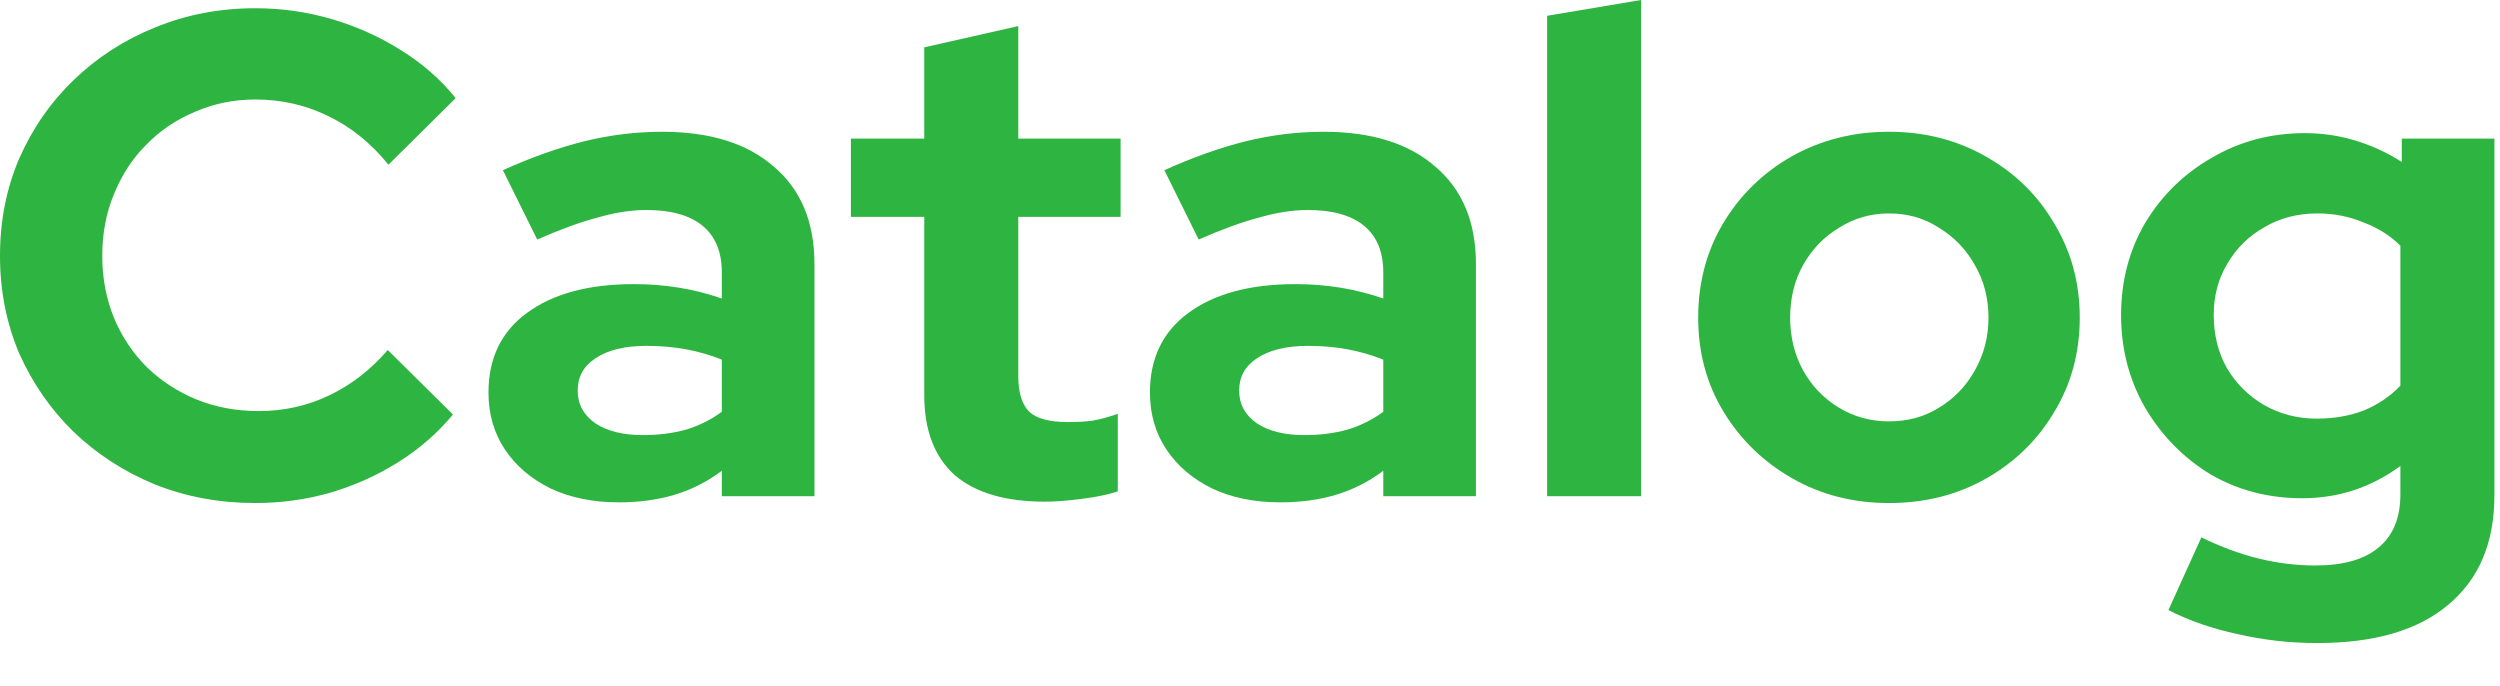
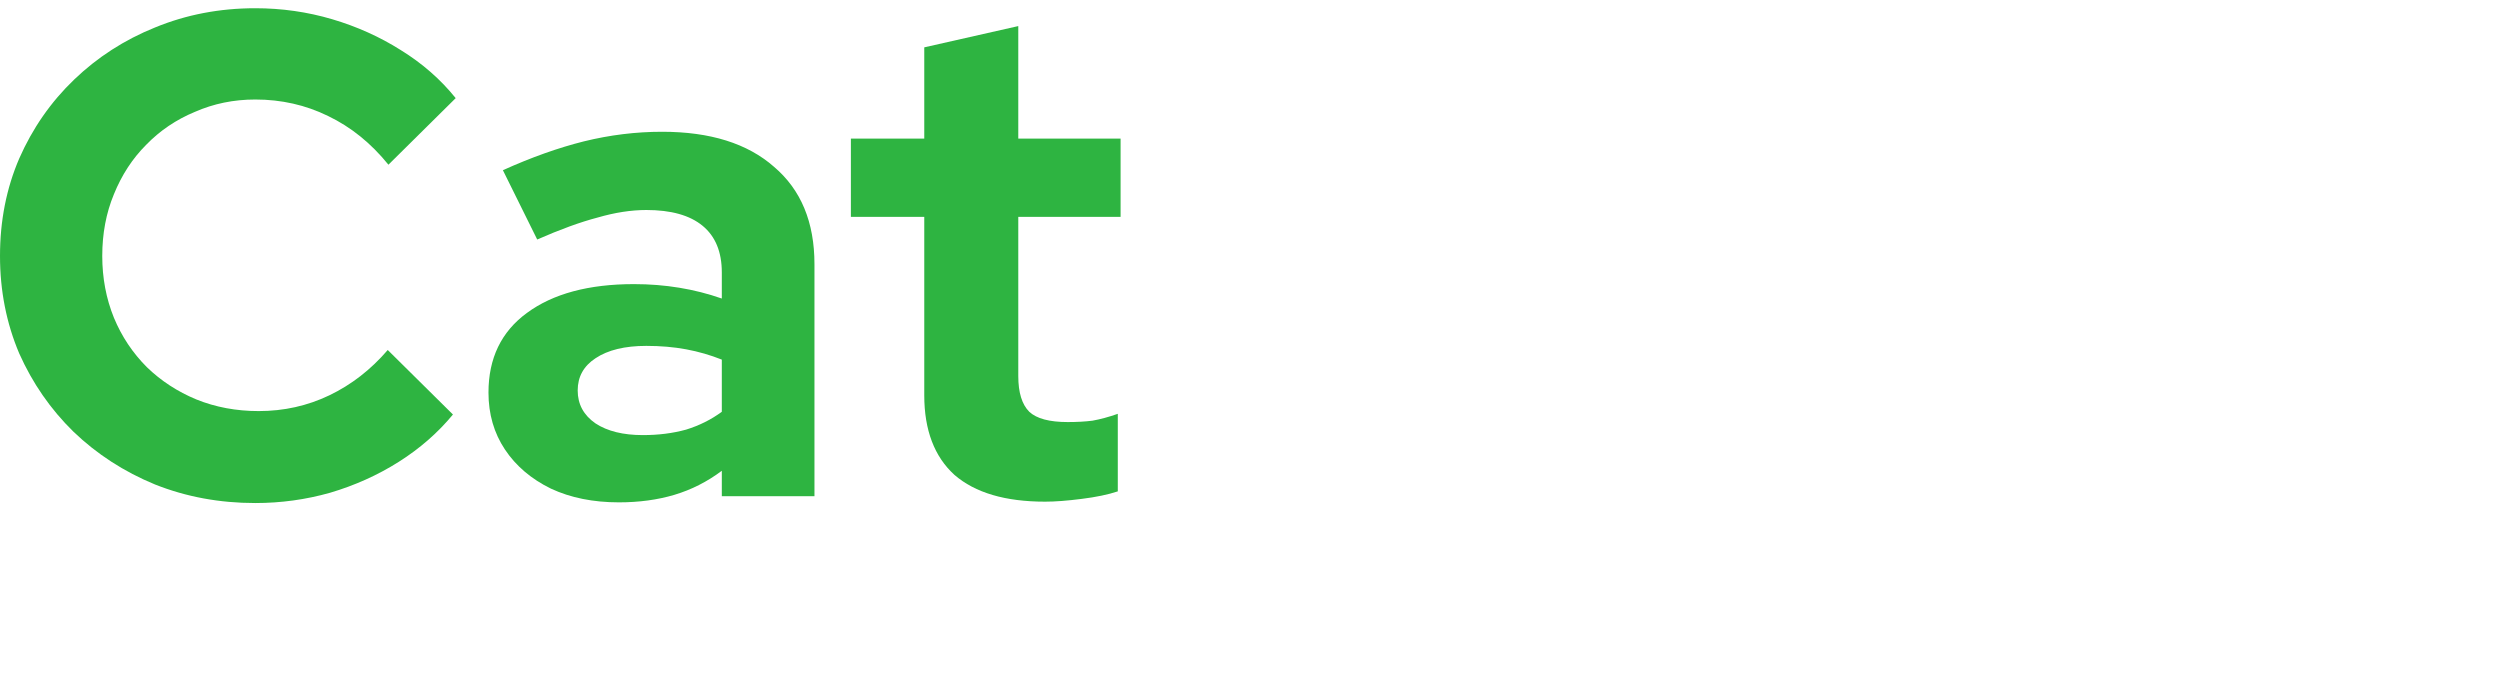
<svg xmlns="http://www.w3.org/2000/svg" fill="none" height="100%" overflow="visible" preserveAspectRatio="none" style="display: block;" viewBox="0 0 51 14" width="100%">
  <g id="Catalog">
-     <path d="M47.274 13.118C46.714 13.118 46.172 13.057 45.65 12.936C45.127 12.824 44.656 12.661 44.236 12.446L44.908 10.962C45.309 11.158 45.701 11.303 46.084 11.396C46.466 11.489 46.849 11.536 47.232 11.536C47.801 11.536 48.23 11.415 48.52 11.172C48.818 10.929 48.968 10.565 48.968 10.08V9.506C48.37 9.945 47.703 10.164 46.966 10.164C46.275 10.164 45.65 10.001 45.09 9.674C44.539 9.338 44.096 8.885 43.76 8.316C43.433 7.747 43.27 7.117 43.27 6.426C43.27 5.735 43.433 5.11 43.76 4.55C44.096 3.99 44.548 3.547 45.118 3.22C45.687 2.884 46.322 2.716 47.022 2.716C47.376 2.716 47.722 2.767 48.058 2.87C48.394 2.973 48.706 3.117 48.996 3.304V2.828H50.886V10.108C50.886 11.069 50.573 11.811 49.948 12.334C49.332 12.857 48.44 13.118 47.274 13.118ZM47.26 8.54C47.614 8.54 47.936 8.484 48.226 8.372C48.515 8.251 48.762 8.083 48.968 7.868V5.012C48.762 4.807 48.51 4.648 48.212 4.536C47.922 4.415 47.61 4.354 47.274 4.354C46.872 4.354 46.513 4.447 46.196 4.634C45.878 4.811 45.626 5.059 45.44 5.376C45.253 5.684 45.16 6.034 45.16 6.426C45.16 6.827 45.248 7.187 45.426 7.504C45.612 7.821 45.864 8.073 46.182 8.26C46.508 8.447 46.868 8.54 47.26 8.54Z" fill="#2EB441" id="Vector" />
-     <path d="M38.535 10.262C37.807 10.262 37.149 10.094 36.561 9.758C35.973 9.422 35.506 8.969 35.161 8.4C34.815 7.831 34.643 7.191 34.643 6.482C34.643 5.773 34.811 5.133 35.147 4.564C35.492 3.985 35.959 3.528 36.547 3.192C37.144 2.856 37.807 2.688 38.535 2.688C39.263 2.688 39.921 2.856 40.509 3.192C41.106 3.528 41.573 3.985 41.909 4.564C42.254 5.133 42.427 5.773 42.427 6.482C42.427 7.191 42.254 7.831 41.909 8.4C41.573 8.969 41.111 9.422 40.523 9.758C39.935 10.094 39.272 10.262 38.535 10.262ZM38.535 8.596C38.917 8.596 39.258 8.503 39.557 8.316C39.865 8.129 40.107 7.877 40.285 7.56C40.471 7.233 40.565 6.874 40.565 6.482C40.565 6.081 40.471 5.721 40.285 5.404C40.107 5.087 39.865 4.835 39.557 4.648C39.258 4.452 38.917 4.354 38.535 4.354C38.161 4.354 37.821 4.452 37.513 4.648C37.205 4.835 36.962 5.087 36.785 5.404C36.607 5.721 36.519 6.081 36.519 6.482C36.519 6.874 36.607 7.233 36.785 7.56C36.962 7.877 37.205 8.129 37.513 8.316C37.821 8.503 38.161 8.596 38.535 8.596Z" fill="#2EB441" id="Vector_2" />
-     <path d="M31.561 10.122V0.322L33.479 -5.22362e-05V10.122H31.561Z" fill="#2EB441" id="Vector_3" />
-     <path d="M26.119 10.248C25.596 10.248 25.134 10.155 24.733 9.968C24.332 9.772 24.019 9.506 23.795 9.17C23.571 8.834 23.459 8.447 23.459 8.008C23.459 7.308 23.72 6.767 24.243 6.384C24.775 5.992 25.503 5.796 26.427 5.796C27.062 5.796 27.659 5.894 28.219 6.09V5.558C28.219 5.138 28.088 4.821 27.827 4.606C27.566 4.391 27.183 4.284 26.679 4.284C26.371 4.284 26.04 4.335 25.685 4.438C25.33 4.531 24.92 4.681 24.453 4.886L23.753 3.472C24.332 3.211 24.882 3.015 25.405 2.884C25.937 2.753 26.469 2.688 27.001 2.688C27.981 2.688 28.742 2.926 29.283 3.402C29.834 3.869 30.109 4.531 30.109 5.39V10.122H28.219V9.604C27.92 9.828 27.598 9.991 27.253 10.094C26.908 10.197 26.53 10.248 26.119 10.248ZM25.279 7.966C25.279 8.246 25.4 8.47 25.643 8.638C25.886 8.797 26.208 8.876 26.609 8.876C26.926 8.876 27.22 8.839 27.491 8.764C27.762 8.68 28.004 8.559 28.219 8.4V7.336C27.986 7.243 27.743 7.173 27.491 7.126C27.239 7.079 26.968 7.056 26.679 7.056C26.24 7.056 25.895 7.14 25.643 7.308C25.4 7.467 25.279 7.686 25.279 7.966Z" fill="#2EB441" id="Vector_4" />
    <path d="M21.32 10.234C20.508 10.234 19.892 10.052 19.471 9.688C19.061 9.315 18.855 8.773 18.855 8.064V4.424H17.358V2.828H18.855V0.966L20.773 0.532V2.828H22.86V4.424H20.773V7.672C20.773 8.008 20.848 8.251 20.997 8.4C21.147 8.54 21.408 8.61 21.782 8.61C21.968 8.61 22.136 8.601 22.285 8.582C22.444 8.554 22.617 8.507 22.803 8.442V10.024C22.608 10.089 22.36 10.141 22.061 10.178C21.772 10.215 21.525 10.234 21.32 10.234Z" fill="#2EB441" id="Vector_5" />
    <path d="M12.625 10.248C12.102 10.248 11.64 10.155 11.239 9.968C10.838 9.772 10.525 9.506 10.301 9.17C10.077 8.834 9.965 8.447 9.965 8.008C9.965 7.308 10.226 6.767 10.749 6.384C11.281 5.992 12.009 5.796 12.933 5.796C13.568 5.796 14.165 5.894 14.725 6.09V5.558C14.725 5.138 14.594 4.821 14.333 4.606C14.072 4.391 13.689 4.284 13.185 4.284C12.877 4.284 12.546 4.335 12.191 4.438C11.836 4.531 11.426 4.681 10.959 4.886L10.259 3.472C10.838 3.211 11.388 3.015 11.911 2.884C12.443 2.753 12.975 2.688 13.507 2.688C14.487 2.688 15.248 2.926 15.789 3.402C16.34 3.869 16.615 4.531 16.615 5.39V10.122H14.725V9.604C14.426 9.828 14.104 9.991 13.759 10.094C13.414 10.197 13.036 10.248 12.625 10.248ZM11.785 7.966C11.785 8.246 11.906 8.47 12.149 8.638C12.392 8.797 12.714 8.876 13.115 8.876C13.432 8.876 13.726 8.839 13.997 8.764C14.268 8.68 14.51 8.559 14.725 8.4V7.336C14.492 7.243 14.249 7.173 13.997 7.126C13.745 7.079 13.474 7.056 13.185 7.056C12.746 7.056 12.401 7.14 12.149 7.308C11.906 7.467 11.785 7.686 11.785 7.966Z" fill="#2EB441" id="Vector_6" />
    <path d="M5.208 10.262C4.48 10.262 3.799 10.136 3.164 9.884C2.529 9.623 1.974 9.263 1.498 8.806C1.031 8.349 0.663 7.817 0.392 7.21C0.131 6.594 9.68949e-05 5.931 9.68949e-05 5.222C9.68949e-05 4.503 0.131 3.841 0.392 3.234C0.663 2.618 1.036 2.081 1.512 1.624C1.988 1.167 2.539 0.812 3.164 0.56C3.799 0.299 4.48 0.168 5.208 0.168C5.749 0.168 6.272 0.243 6.776 0.392C7.28 0.541 7.747 0.751 8.176 1.022C8.615 1.293 8.988 1.619 9.296 2.002L7.924 3.36C7.569 2.921 7.159 2.59 6.692 2.366C6.235 2.142 5.74 2.03 5.208 2.03C4.769 2.03 4.359 2.114 3.976 2.282C3.593 2.441 3.262 2.665 2.982 2.954C2.702 3.234 2.483 3.57 2.324 3.962C2.165 4.345 2.086 4.765 2.086 5.222C2.086 5.67 2.165 6.09 2.324 6.482C2.483 6.865 2.707 7.201 2.996 7.49C3.285 7.77 3.621 7.989 4.004 8.148C4.396 8.307 4.821 8.386 5.278 8.386C5.791 8.386 6.272 8.279 6.72 8.064C7.168 7.849 7.565 7.541 7.91 7.14L9.24 8.456C8.932 8.829 8.563 9.151 8.134 9.422C7.705 9.693 7.238 9.903 6.734 10.052C6.239 10.192 5.731 10.262 5.208 10.262Z" fill="#2EB441" id="Vector_7" />
  </g>
</svg>